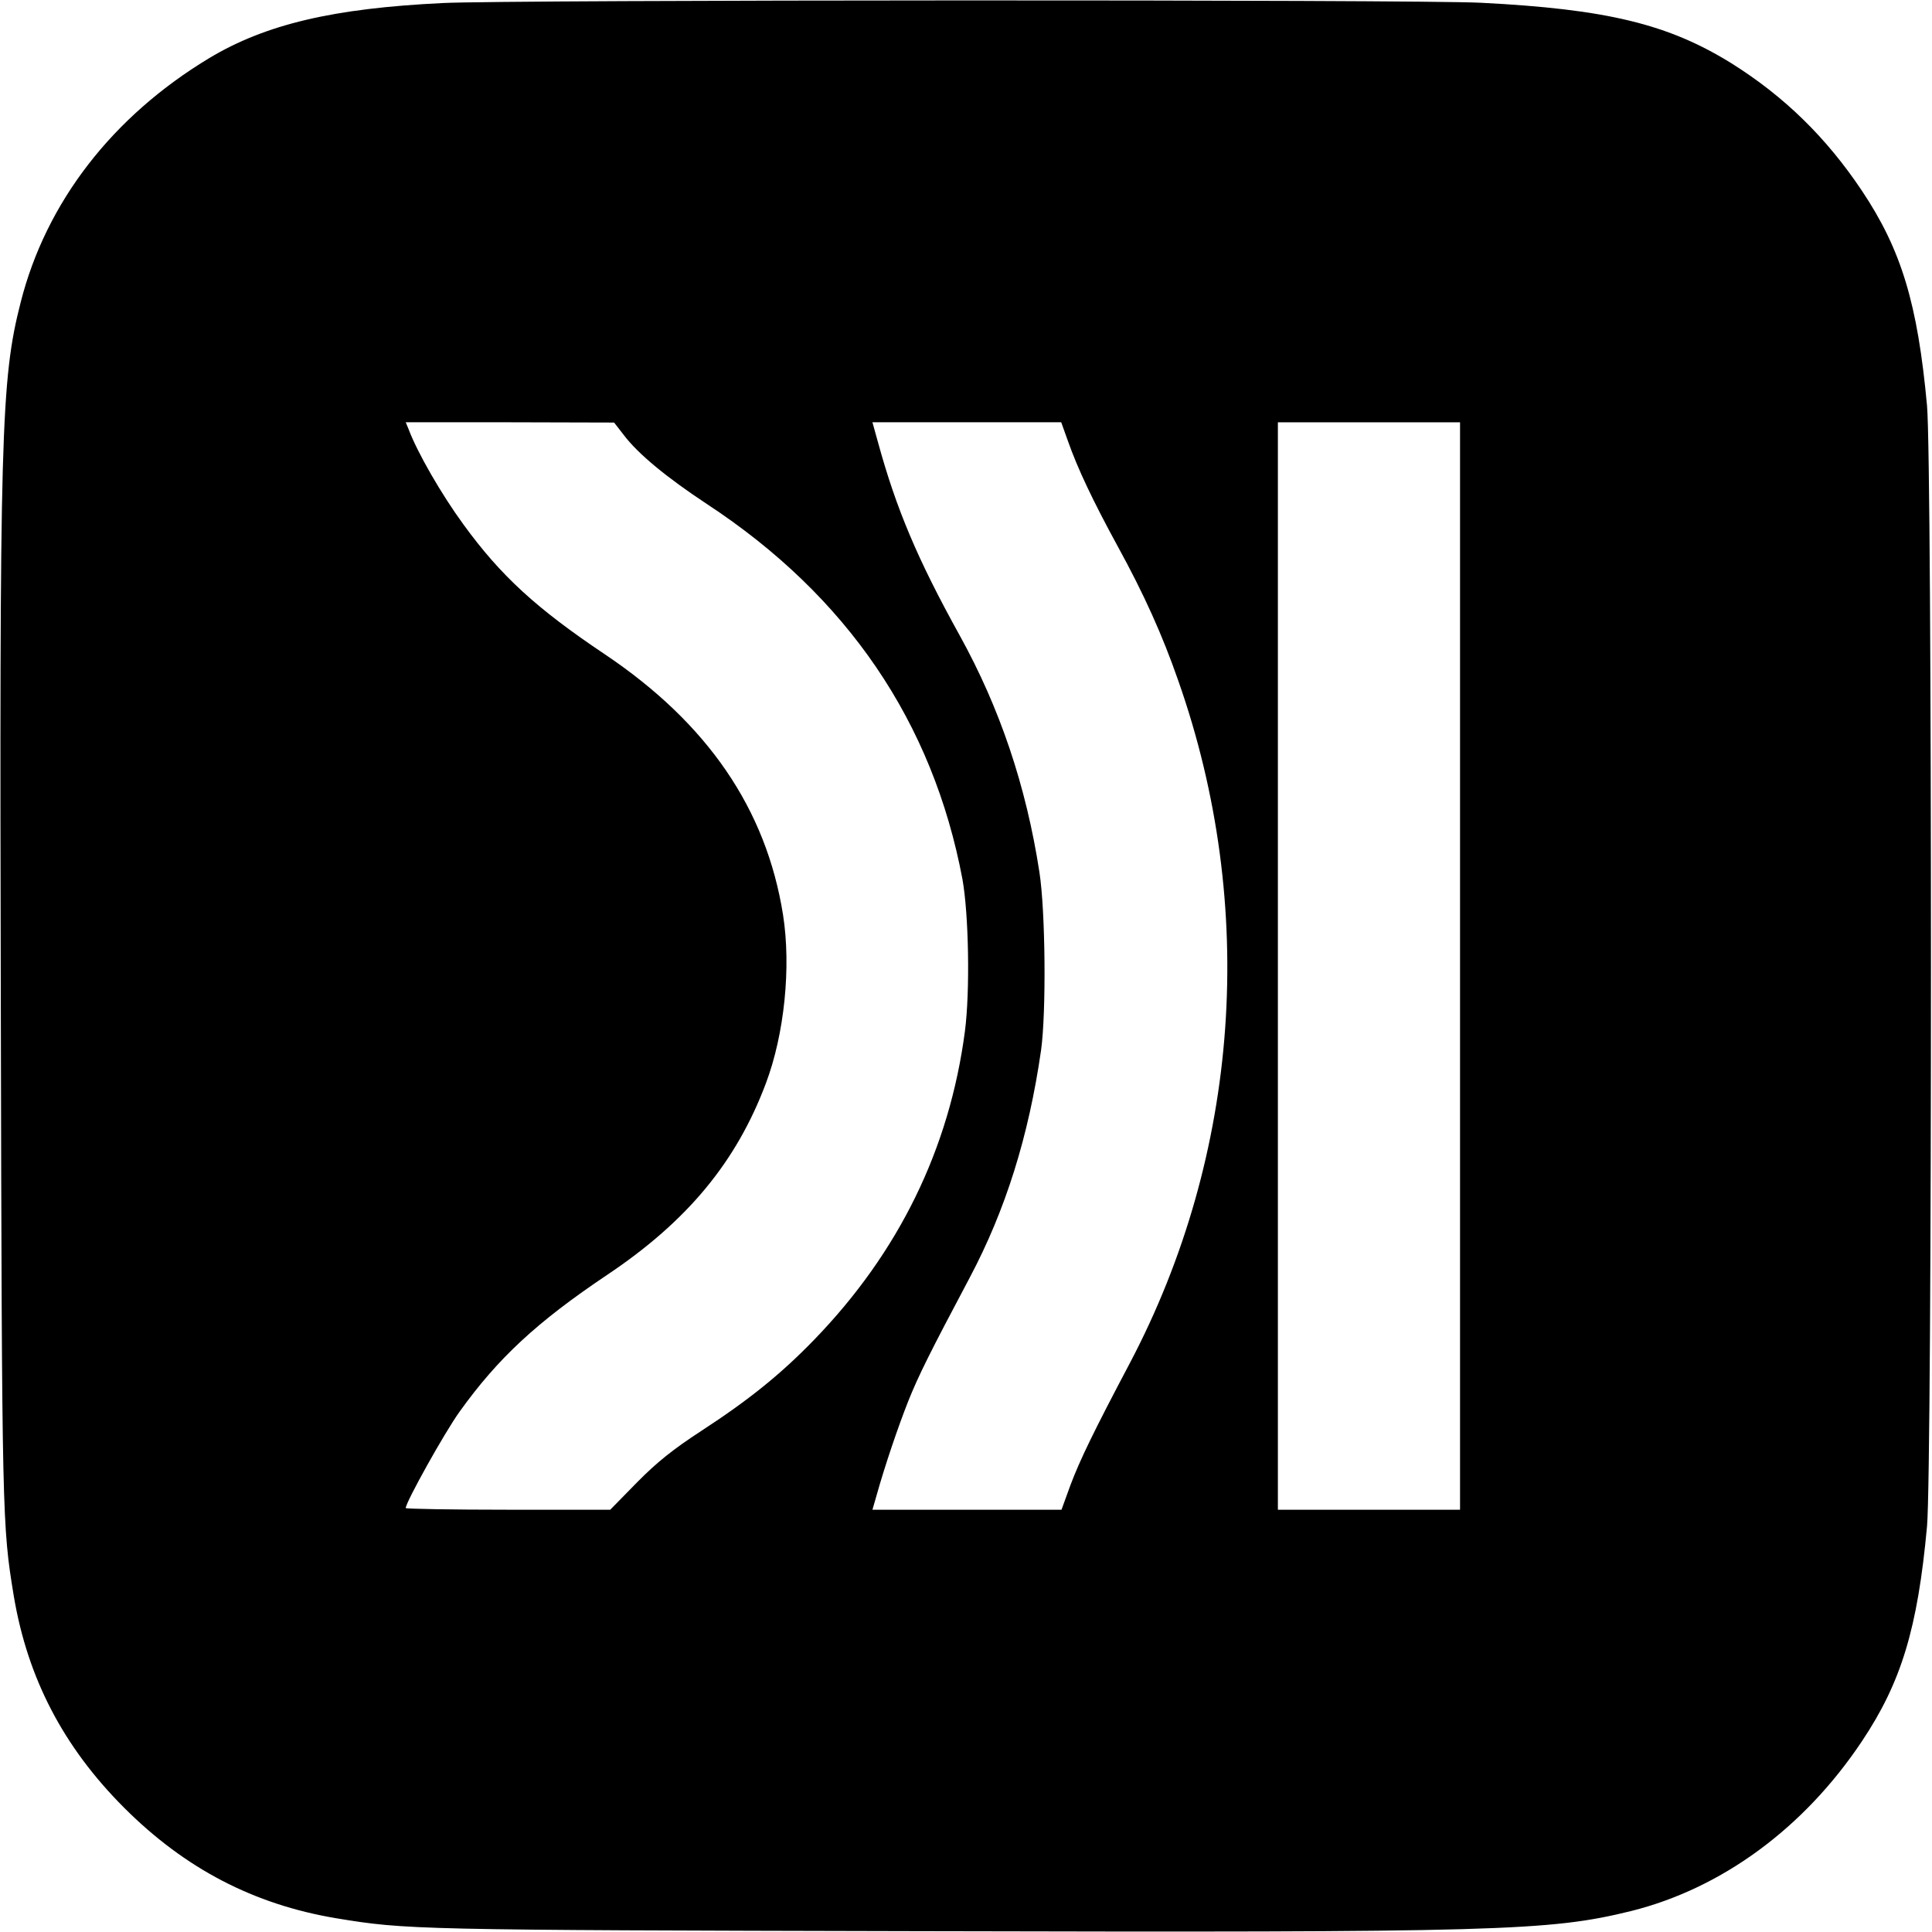
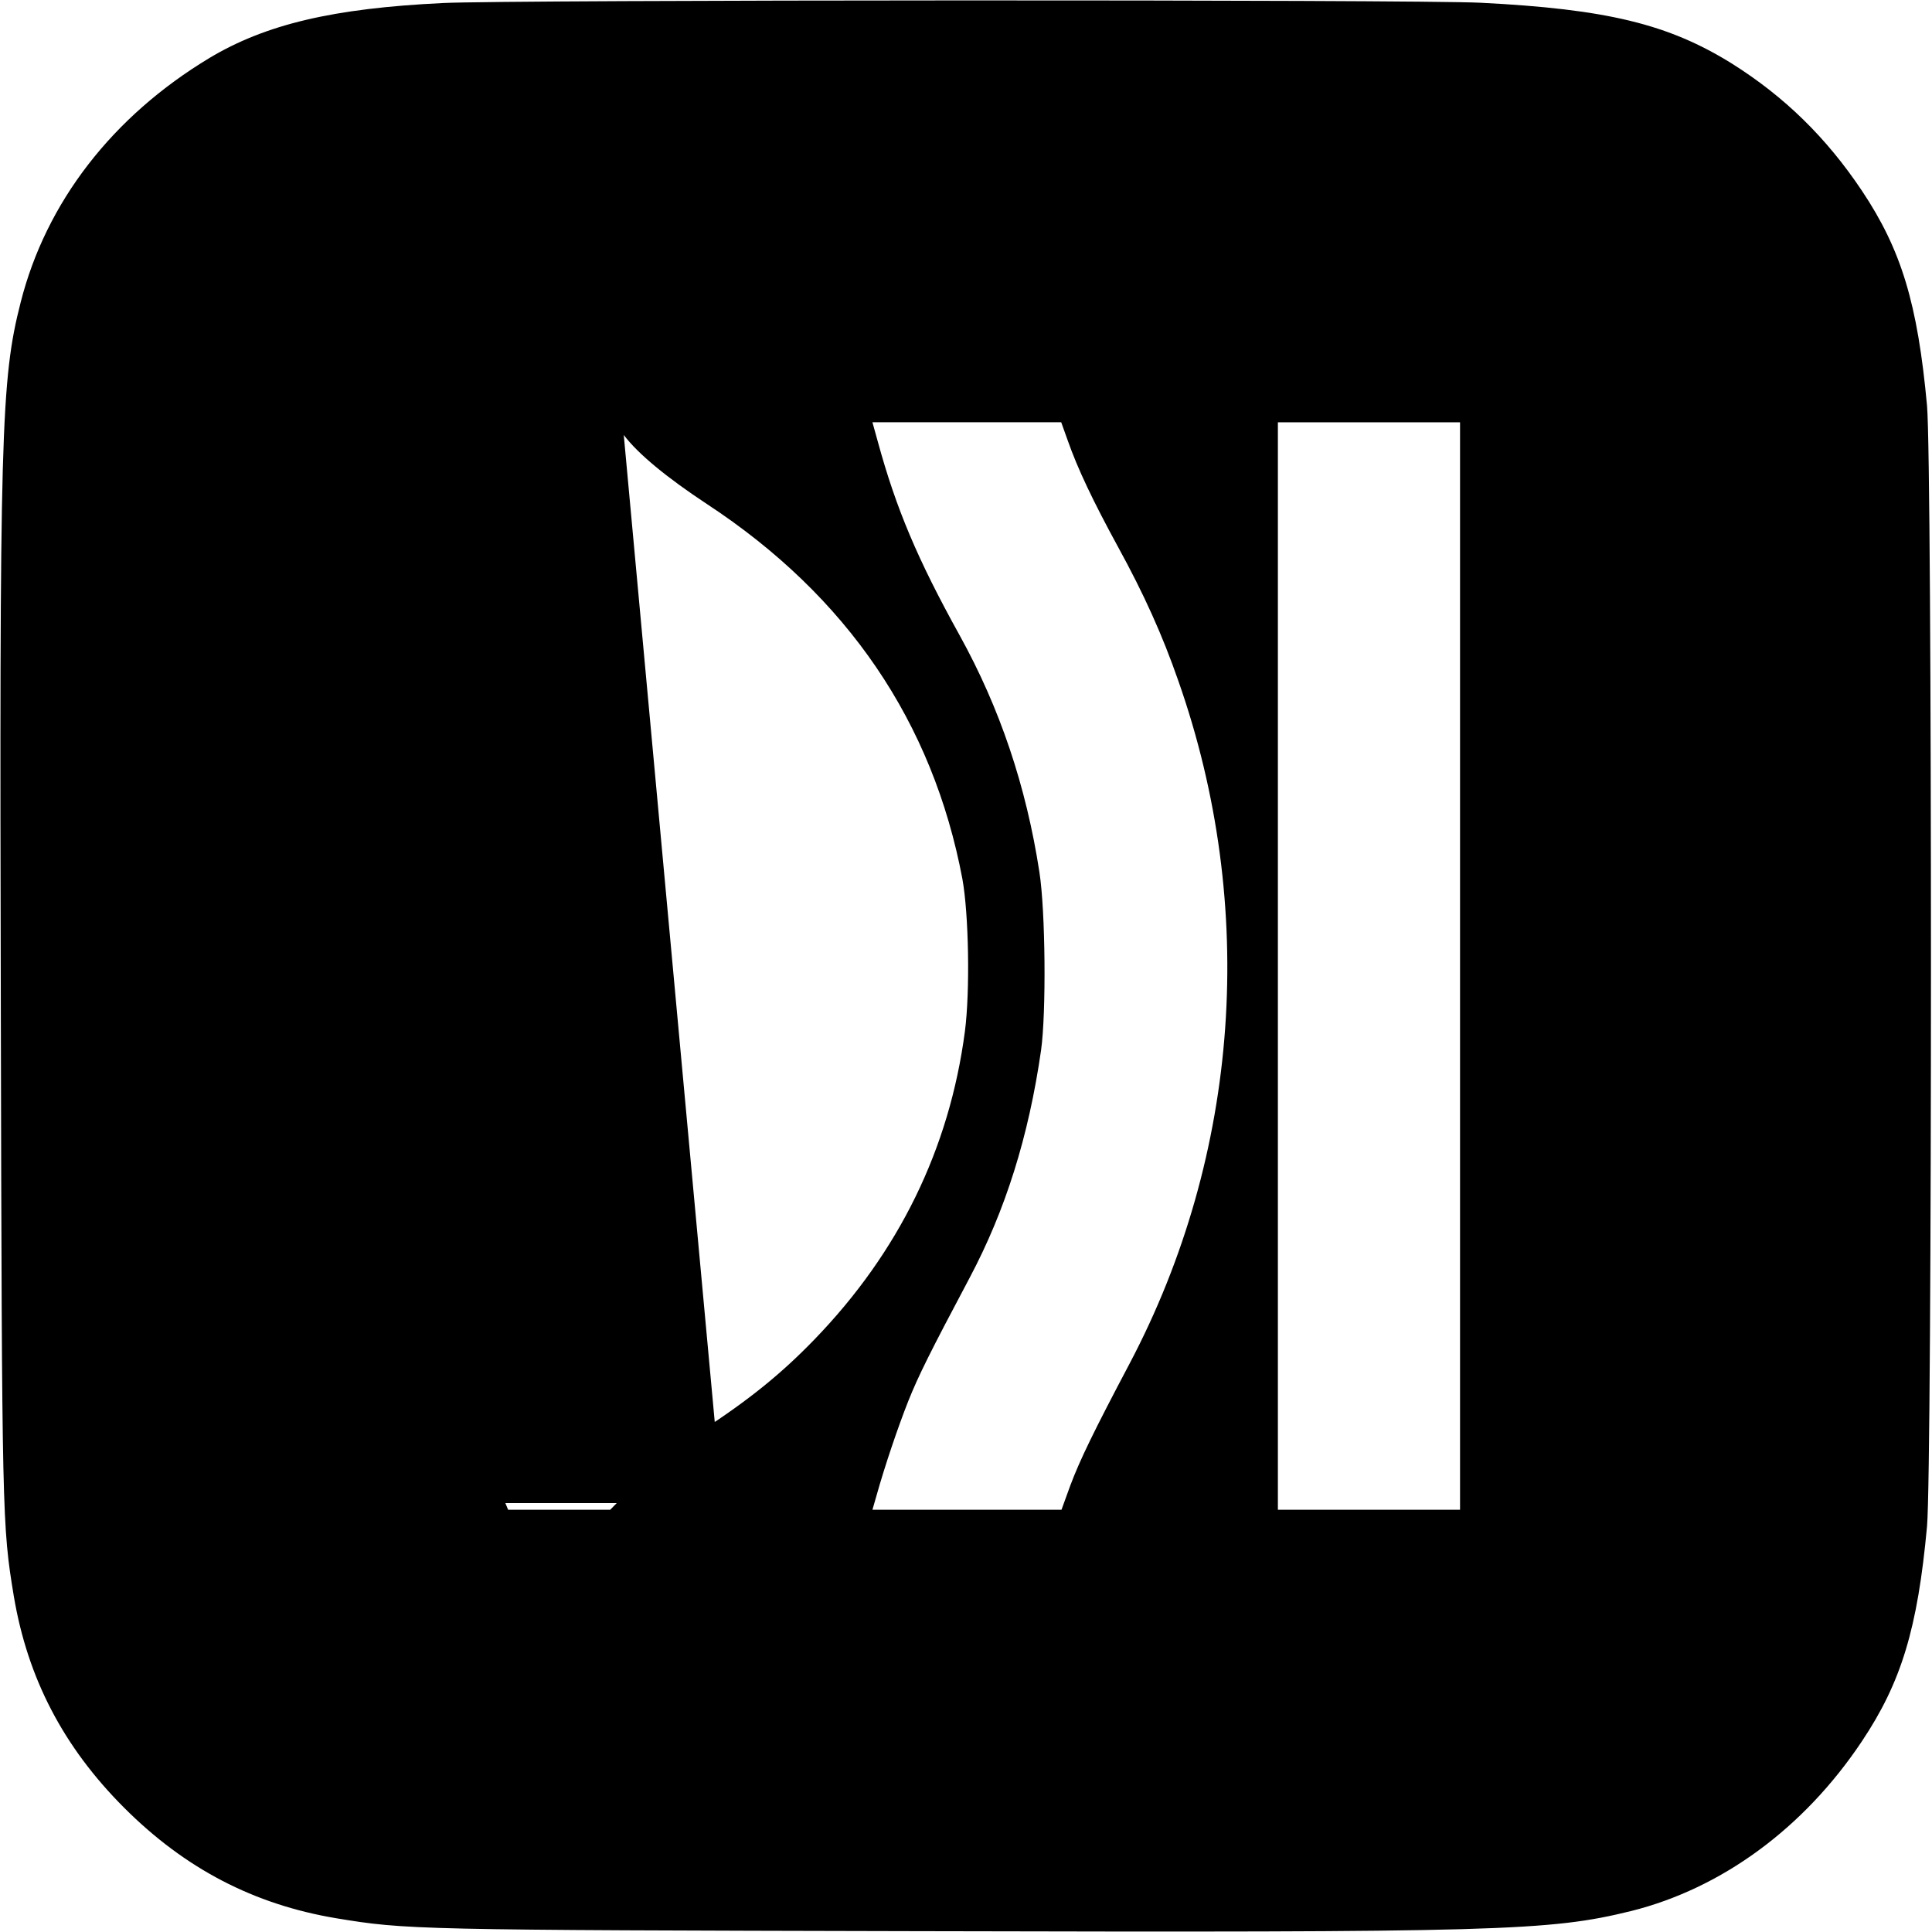
<svg xmlns="http://www.w3.org/2000/svg" version="1.0" width="700pt" height="700pt" viewBox="0 0 700 700" preserveAspectRatio="xMidYMid meet">
  <g transform="translate(0,700) scale(0.1,-0.1)" fill="#000000" stroke="none">
-     <path d="M1605 6989 c-398 -19 -642 -77 -846 -199 -352 -212 -592 -523 -684 -885 -72 -281 -77 -478 -72 -2570 4 -1836 5 -1863 47 -2118 50 -297 179 -546 400 -767 221 -221 470 -350 767 -400 255 -42 283 -43 2108 -47 2108 -5 2288 0 2585 73 328 82 626 300 836 615 143 214 202 409 236 779 19 211 19 3849 0 4060 -34 370 -93 565 -236 779 -129 193 -281 341 -470 460 -231 144 -455 198 -911 221 -236 12 -3521 11 -3760 -1z m655 -1565 c52 -69 157 -155 301 -250 509 -334 819 -791 926 -1359 23 -127 28 -407 9 -552 -56 -425 -239 -800 -546 -1117 -119 -123 -236 -218 -410 -331 -101 -66 -159 -112 -232 -186 l-97 -99 -370 0 c-204 0 -371 3 -371 6 0 21 141 274 195 349 139 194 280 325 535 496 290 194 468 409 575 694 67 178 92 421 62 611 -61 383 -273 693 -645 943 -248 166 -378 285 -513 471 -79 108 -167 260 -199 346 l-10 24 378 0 377 -1 35 -45z m1609 -21 c35 -100 91 -218 181 -383 95 -173 162 -322 219 -486 288 -818 224 -1715 -176 -2474 -130 -246 -181 -351 -215 -442 l-32 -88 -343 0 -342 0 15 52 c30 107 77 246 115 342 37 92 76 171 222 446 130 245 214 512 259 825 19 137 16 503 -6 645 -48 312 -143 594 -289 858 -153 276 -230 459 -296 700 l-20 72 342 0 342 0 24 -67z m1421 -1903 l0 -1970 -330 0 -330 0 0 1970 0 1970 330 0 330 0 0 -1970z" />
+     <path d="M1605 6989 c-398 -19 -642 -77 -846 -199 -352 -212 -592 -523 -684 -885 -72 -281 -77 -478 -72 -2570 4 -1836 5 -1863 47 -2118 50 -297 179 -546 400 -767 221 -221 470 -350 767 -400 255 -42 283 -43 2108 -47 2108 -5 2288 0 2585 73 328 82 626 300 836 615 143 214 202 409 236 779 19 211 19 3849 0 4060 -34 370 -93 565 -236 779 -129 193 -281 341 -470 460 -231 144 -455 198 -911 221 -236 12 -3521 11 -3760 -1z m655 -1565 c52 -69 157 -155 301 -250 509 -334 819 -791 926 -1359 23 -127 28 -407 9 -552 -56 -425 -239 -800 -546 -1117 -119 -123 -236 -218 -410 -331 -101 -66 -159 -112 -232 -186 l-97 -99 -370 0 l-10 24 378 0 377 -1 35 -45z m1609 -21 c35 -100 91 -218 181 -383 95 -173 162 -322 219 -486 288 -818 224 -1715 -176 -2474 -130 -246 -181 -351 -215 -442 l-32 -88 -343 0 -342 0 15 52 c30 107 77 246 115 342 37 92 76 171 222 446 130 245 214 512 259 825 19 137 16 503 -6 645 -48 312 -143 594 -289 858 -153 276 -230 459 -296 700 l-20 72 342 0 342 0 24 -67z m1421 -1903 l0 -1970 -330 0 -330 0 0 1970 0 1970 330 0 330 0 0 -1970z" />
  </g>
</svg>